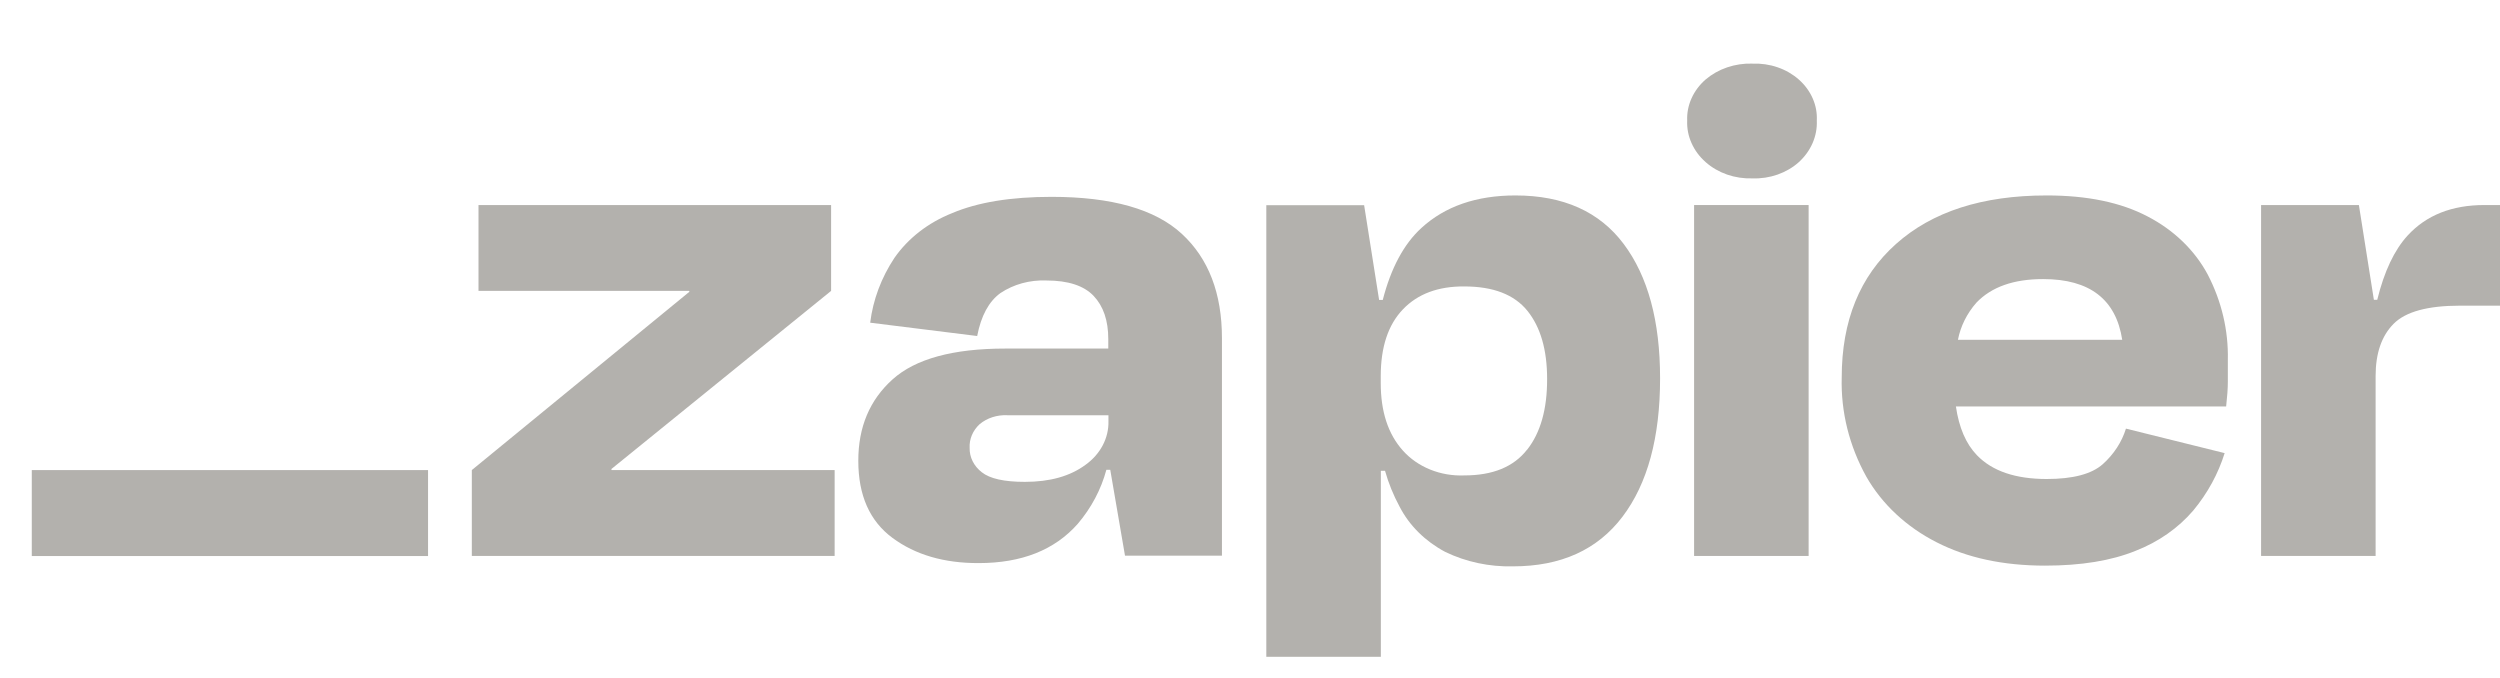
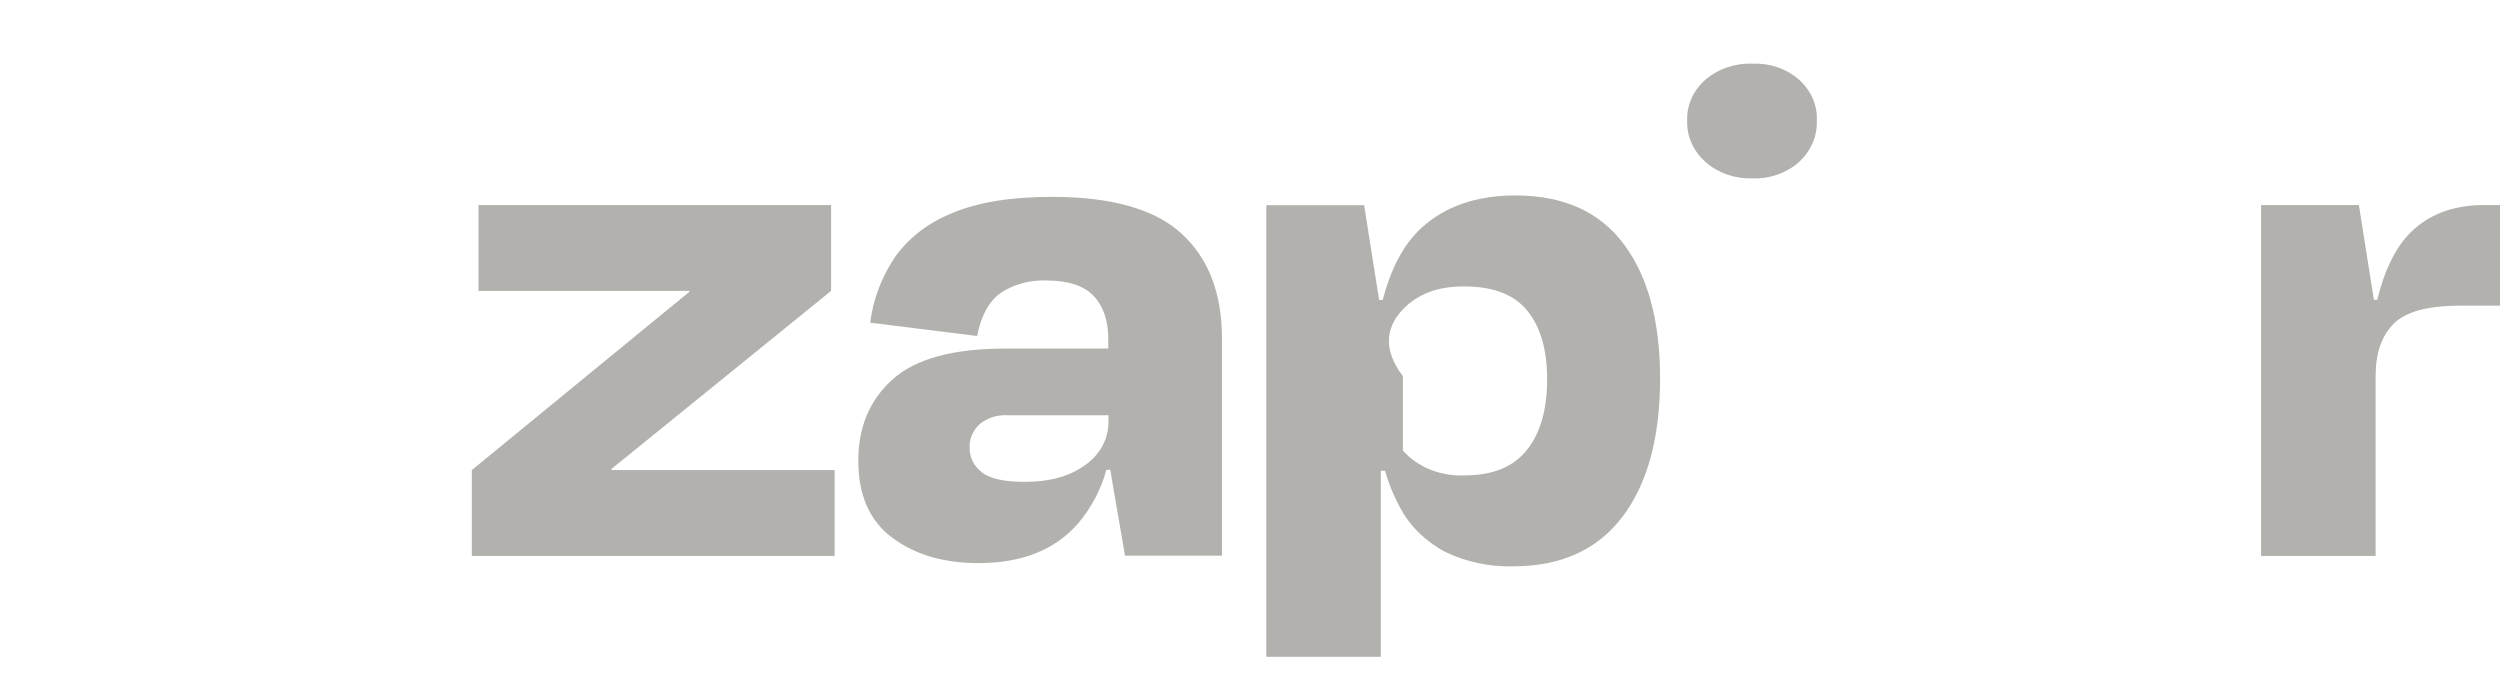
<svg xmlns="http://www.w3.org/2000/svg" width="118" height="32" viewBox="0 0 118 32" fill="none">
  <g filter="url(#filter0_i_2488_11869)">
    <path d="M27.87 21.187L27.854 21.14L38.228 12.73V8.678H21.585V12.73H31.526L31.542 12.769L21.27 21.187V25.239H38.395V21.187H27.87Z" fill="#B3B1AD" />
    <path d="M48.633 8.291C46.714 8.291 45.149 8.547 43.94 9.06C42.813 9.507 41.864 10.243 41.216 11.174C40.596 12.11 40.206 13.152 40.073 14.231L45.123 14.86C45.306 13.907 45.672 13.232 46.219 12.834C46.843 12.417 47.61 12.207 48.39 12.239C49.414 12.239 50.158 12.482 50.62 12.967C51.078 13.452 51.311 14.124 51.311 15.01V15.452H46.455C43.983 15.452 42.208 15.937 41.128 16.908C40.049 17.878 39.51 19.16 39.512 20.751C39.512 22.382 40.05 23.595 41.128 24.391C42.206 25.187 43.562 25.583 45.195 25.578C47.221 25.578 48.779 24.961 49.869 23.726C50.513 22.968 50.973 22.099 51.22 21.176H51.404L52.1 25.228H56.676V14.966C56.676 12.846 56.045 11.203 54.783 10.038C53.52 8.873 51.471 8.291 48.633 8.291ZM50.234 20.941C49.508 21.477 48.557 21.744 47.373 21.744C46.398 21.744 45.72 21.593 45.34 21.29C45.155 21.147 45.007 20.969 44.908 20.77C44.809 20.571 44.761 20.355 44.767 20.137C44.756 19.932 44.793 19.727 44.874 19.535C44.956 19.343 45.081 19.167 45.241 19.019C45.415 18.875 45.62 18.763 45.843 18.691C46.067 18.619 46.305 18.587 46.543 18.599H51.319V18.878C51.329 19.273 51.236 19.664 51.048 20.021C50.859 20.379 50.581 20.693 50.234 20.941Z" fill="#B3B1AD" />
-     <path d="M84.367 8.678H78.961V25.241H84.367V8.678Z" fill="#B3B1AD" />
    <path d="M116.259 8.678C114.731 8.678 113.528 9.155 112.647 10.109C112.015 10.795 111.535 11.809 111.206 13.15H111.047L110.34 8.678H105.723V25.239H111.129V16.746C111.129 15.675 111.412 14.854 111.979 14.283C112.545 13.712 113.59 13.427 115.113 13.427H117.166V8.678H116.259Z" fill="#B3B1AD" />
-     <path d="M100.372 9.219C99.11 8.555 97.518 8.223 95.596 8.225C92.571 8.225 90.204 8.987 88.494 10.513C86.784 12.038 85.929 14.141 85.929 16.822C85.885 18.442 86.285 20.048 87.093 21.503C87.834 22.799 88.986 23.874 90.409 24.596C91.841 25.329 93.545 25.697 95.519 25.698C97.228 25.698 98.654 25.465 99.799 24.999C100.876 24.581 101.814 23.925 102.523 23.095C103.199 22.279 103.7 21.361 104.003 20.387L99.345 19.231C99.149 19.865 98.771 20.444 98.249 20.911C97.722 21.377 96.841 21.609 95.604 21.609C94.134 21.609 93.038 21.237 92.316 20.491C91.793 19.952 91.464 19.183 91.319 18.186H104.074C104.126 17.72 104.154 17.329 104.154 17.014V15.982C104.184 14.597 103.861 13.223 103.208 11.964C102.597 10.817 101.608 9.86 100.372 9.219ZM95.44 12.173C97.632 12.173 98.875 13.128 99.169 15.038H91.415C91.538 14.401 91.836 13.8 92.283 13.289C92.994 12.543 94.046 12.171 95.44 12.173Z" fill="#B3B1AD" />
    <path d="M81.715 2.002C81.308 1.989 80.903 2.05 80.523 2.179C80.143 2.308 79.796 2.504 79.503 2.754C79.215 3.006 78.988 3.309 78.839 3.644C78.689 3.978 78.62 4.336 78.635 4.695C78.62 5.057 78.69 5.417 78.84 5.753C78.989 6.09 79.216 6.396 79.505 6.651C79.794 6.907 80.139 7.107 80.519 7.24C80.9 7.372 81.306 7.433 81.715 7.42C82.12 7.434 82.525 7.372 82.902 7.24C83.279 7.107 83.622 6.907 83.907 6.651C84.19 6.392 84.41 6.086 84.556 5.749C84.701 5.413 84.769 5.055 84.753 4.695C84.772 4.337 84.707 3.98 84.56 3.646C84.415 3.313 84.192 3.009 83.906 2.756C83.62 2.503 83.278 2.305 82.901 2.176C82.524 2.046 82.121 1.988 81.717 2.004L81.715 2.002Z" fill="#B3B1AD" />
-     <path d="M70.528 8.225C68.686 8.225 67.207 8.737 66.089 9.761C65.261 10.519 64.654 11.652 64.266 13.158H64.094L63.387 8.686H58.77V30H64.176V21.221H64.373C64.538 21.807 64.769 22.376 65.064 22.92C65.521 23.806 66.271 24.549 67.215 25.05C68.193 25.523 69.295 25.758 70.41 25.732C72.673 25.732 74.397 24.952 75.581 23.39C76.764 21.829 77.356 19.651 77.356 16.856C77.356 14.156 76.783 12.042 75.638 10.515C74.493 8.988 72.789 8.225 70.528 8.225ZM71.076 20.226C70.445 21.035 69.459 21.44 68.116 21.44C67.563 21.462 67.011 21.368 66.507 21.164C66.002 20.96 65.561 20.653 65.217 20.268C64.517 19.489 64.169 18.424 64.171 17.072V16.756C64.171 15.383 64.519 14.331 65.217 13.602C65.915 12.872 66.881 12.511 68.116 12.52C69.483 12.52 70.475 12.904 71.095 13.672C71.714 14.441 72.024 15.512 72.024 16.887C72.028 18.309 71.713 19.422 71.081 20.226H71.076Z" fill="#B3B1AD" />
-     <path d="M19.204 21.188H0.5V25.245H19.204V21.188Z" fill="#B3B1AD" />
+     <path d="M70.528 8.225C68.686 8.225 67.207 8.737 66.089 9.761C65.261 10.519 64.654 11.652 64.266 13.158H64.094L63.387 8.686H58.77V30H64.176V21.221H64.373C64.538 21.807 64.769 22.376 65.064 22.92C65.521 23.806 66.271 24.549 67.215 25.05C68.193 25.523 69.295 25.758 70.41 25.732C72.673 25.732 74.397 24.952 75.581 23.39C76.764 21.829 77.356 19.651 77.356 16.856C77.356 14.156 76.783 12.042 75.638 10.515C74.493 8.988 72.789 8.225 70.528 8.225ZM71.076 20.226C70.445 21.035 69.459 21.44 68.116 21.44C67.563 21.462 67.011 21.368 66.507 21.164C66.002 20.96 65.561 20.653 65.217 20.268V16.756C64.171 15.383 64.519 14.331 65.217 13.602C65.915 12.872 66.881 12.511 68.116 12.52C69.483 12.52 70.475 12.904 71.095 13.672C71.714 14.441 72.024 15.512 72.024 16.887C72.028 18.309 71.713 19.422 71.081 20.226H71.076Z" fill="#B3B1AD" />
  </g>
  <defs>
    <filter id="filter0_i_2488_11869" x="0.5" y="2" width="117.664" height="29" filterUnits="userSpaceOnUse" color-interpolation-filters="sRGB">
      <feFlood flood-opacity="0" result="BackgroundImageFix" />
      <feBlend mode="normal" in="SourceGraphic" in2="BackgroundImageFix" result="shape" />
      <feColorMatrix in="SourceAlpha" type="matrix" values="0 0 0 0 0 0 0 0 0 0 0 0 0 0 0 0 0 0 127 0" result="hardAlpha" />
      <feMorphology radius="0.5" operator="erode" in="SourceAlpha" result="effect1_innerShadow_2488_11869" />
      <feOffset dx="1" dy="1" />
      <feGaussianBlur stdDeviation="0.5" />
      <feComposite in2="hardAlpha" operator="arithmetic" k2="-1" k3="1" />
      <feColorMatrix type="matrix" values="0 0 0 0 0.408 0 0 0 0 0.396 0 0 0 0 0.373 0 0 0 0.12 0" />
      <feBlend mode="normal" in2="shape" result="effect1_innerShadow_2488_11869" />
    </filter>
  </defs>
</svg>